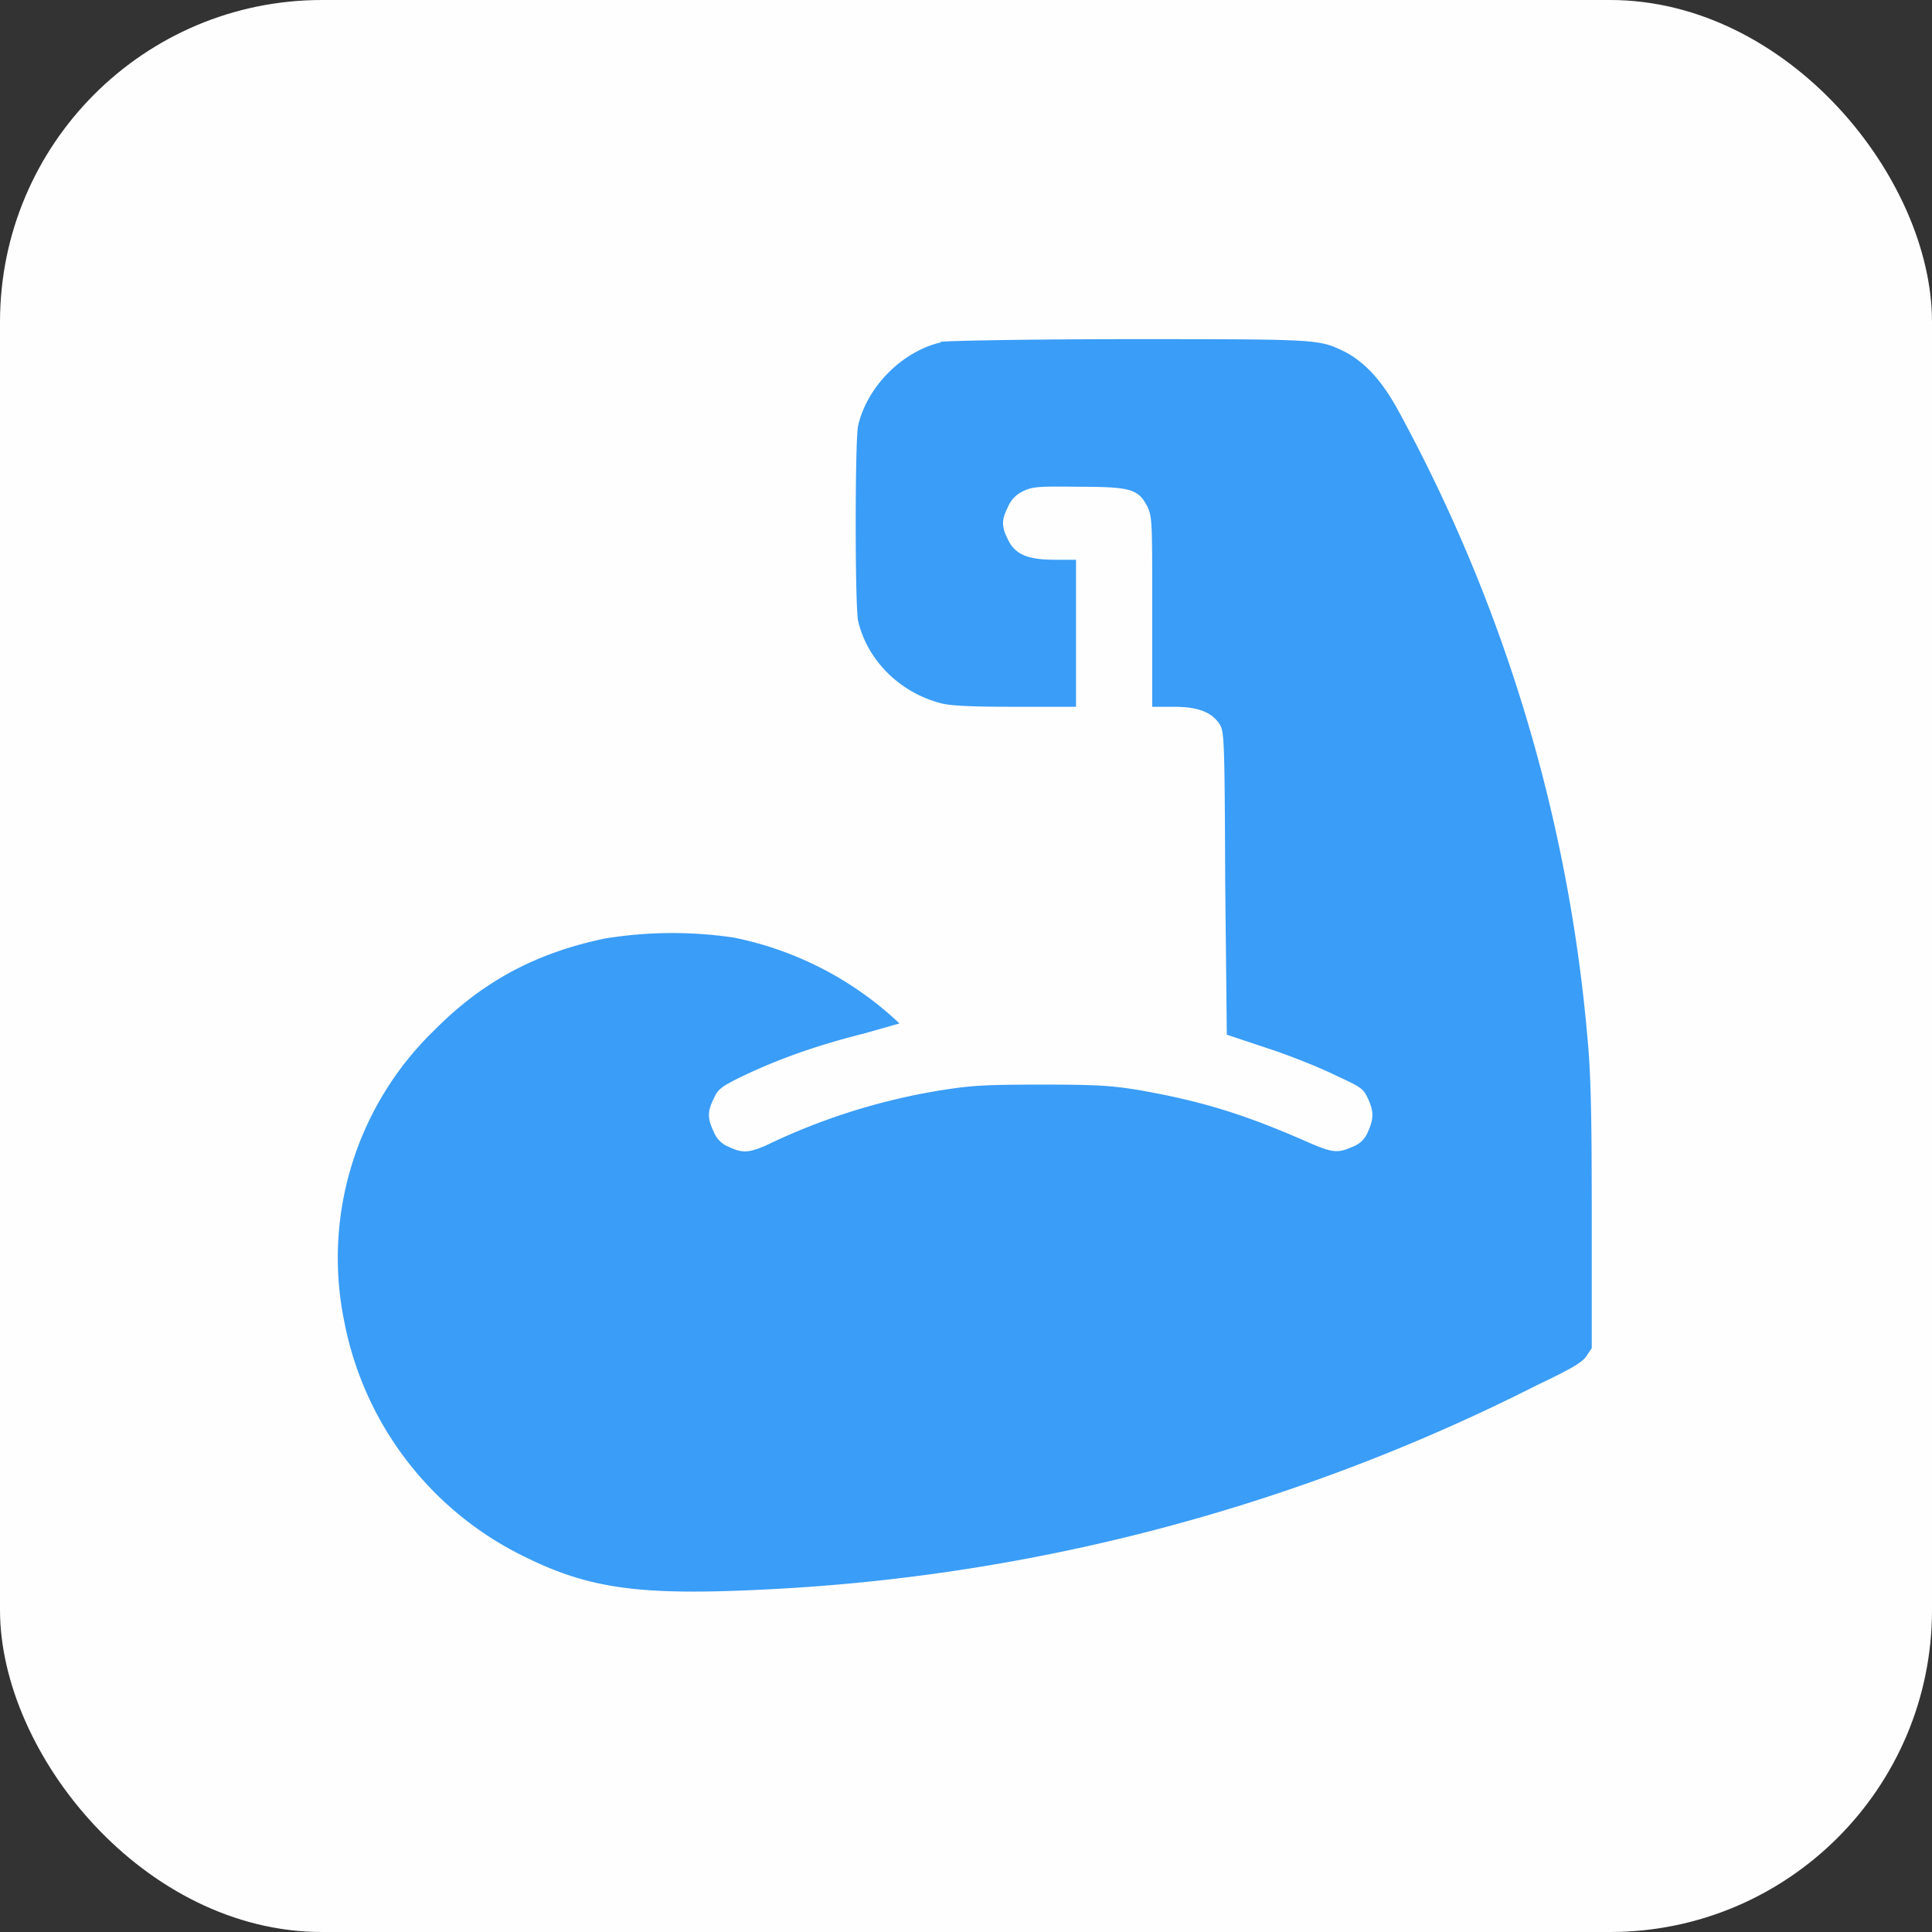
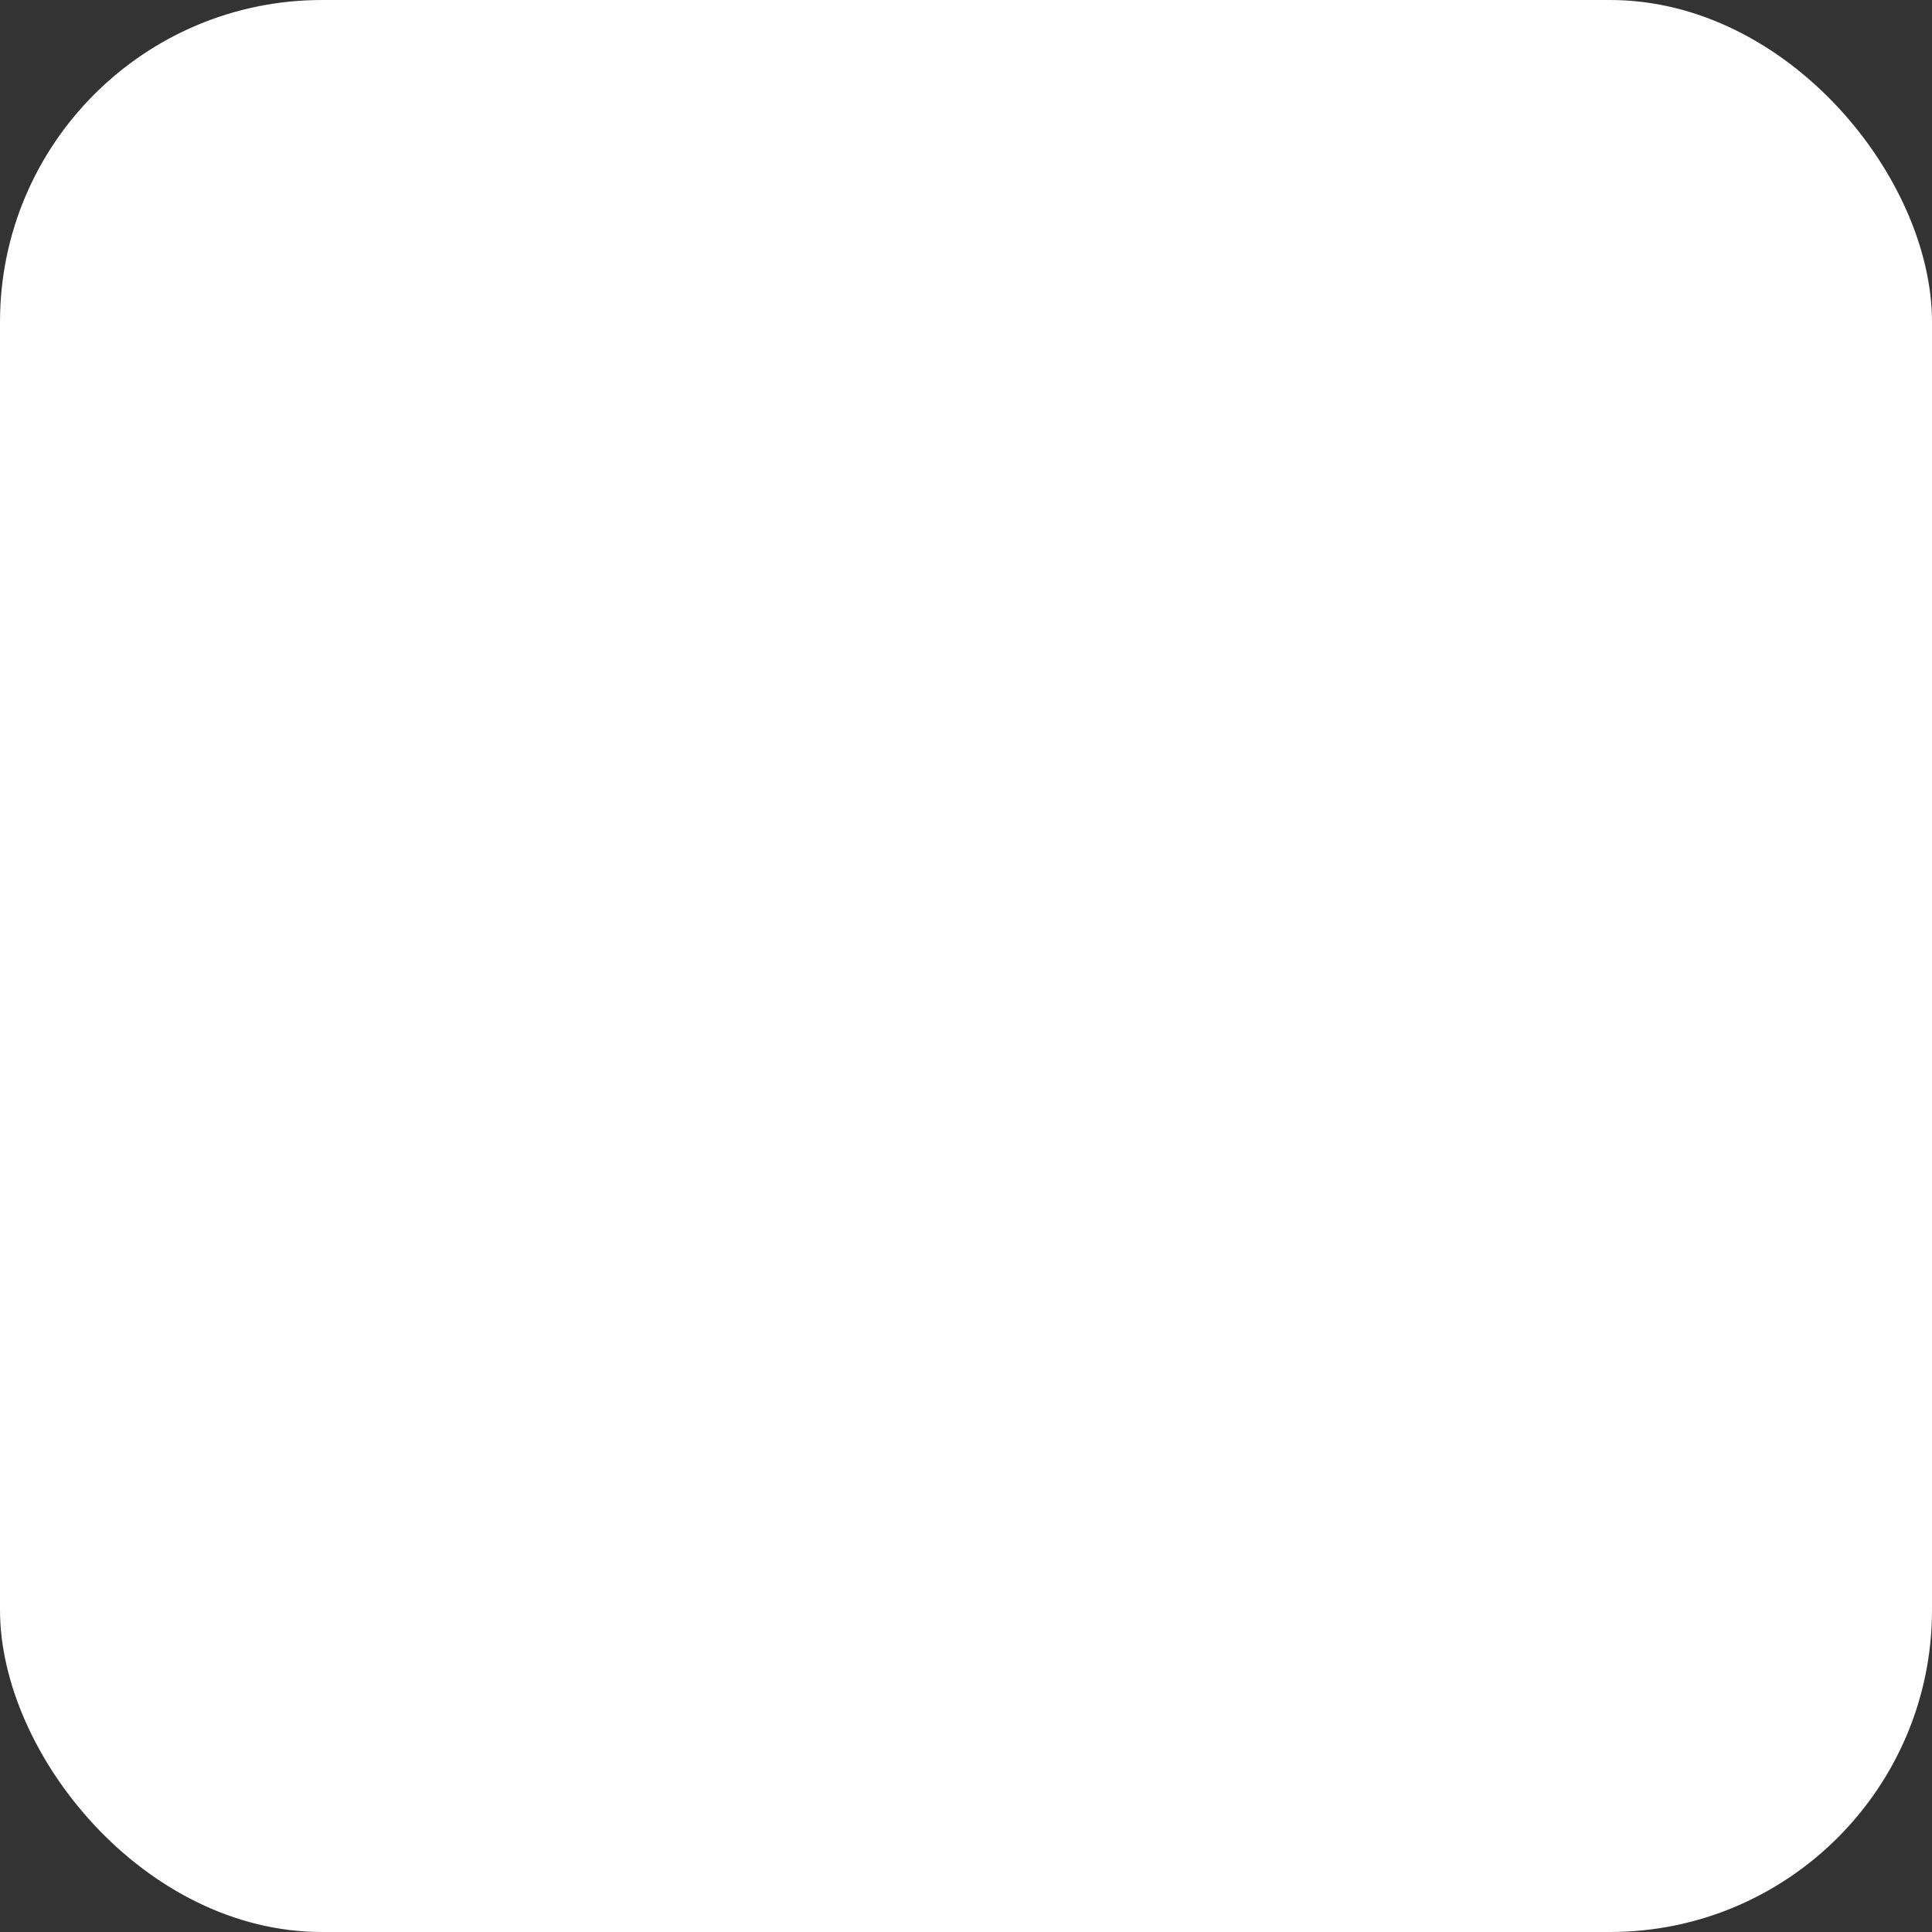
<svg xmlns="http://www.w3.org/2000/svg" width="36" height="36" viewBox="0 0 36 36" fill="none">
  <rect x="0" y="0" width="36" height="36" fill="#333333" stroke="none" />
  <rect width="36" height="36" rx="6" fill="#FEFEFE" />
-   <path fill-rule="evenodd" clip-rule="evenodd" d="M17.53 6.38c-.72.17-1.37.82-1.54 1.55-.06.26-.06 3.37 0 3.64.17.73.77 1.33 1.53 1.53.16.05.56.07 1.38.07h1.15v-2.74h-.4c-.5 0-.74-.1-.87-.38-.12-.24-.12-.36 0-.6a.56.56 0 0 1 .29-.3c.17-.08.27-.09 1.01-.08.98 0 1.13.04 1.3.37.09.2.09.25.09 1.96v1.77h.4c.46 0 .71.1.86.33.08.14.09.26.1 2.96l.03 2.82.75.25c.4.13.98.36 1.26.5.5.23.53.25.62.44.11.24.11.37 0 .62a.49.49 0 0 1-.29.28c-.27.12-.37.11-.79-.07-1.2-.53-2-.78-3.2-.99-.5-.08-.75-.1-1.82-.1s-1.3.02-1.82.1a11.81 11.81 0 0 0-3.31 1.04c-.31.13-.43.14-.68.02a.49.49 0 0 1-.28-.28c-.12-.25-.12-.38 0-.62.07-.16.13-.21.4-.35.7-.35 1.47-.63 2.43-.87l.63-.18a6.3 6.3 0 0 0-3.09-1.6 7.8 7.8 0 0 0-2.41.02c-1.28.27-2.27.8-3.17 1.71a5.9 5.9 0 0 0-1.67 5.45A6.17 6.17 0 0 0 9.76 29c1.25.62 2.2.74 4.65.61a35.61 35.61 0 0 0 14.23-3.8c.63-.3.84-.42.92-.54l.1-.15v-2.48c0-2-.02-2.65-.08-3.3a29.79 29.79 0 0 0-3.52-11.68c-.31-.57-.62-.9-.99-1.1-.5-.24-.43-.24-4.03-.24-1.84 0-3.42.03-3.51.05Z" fill="#3A9DF7" />
</svg>